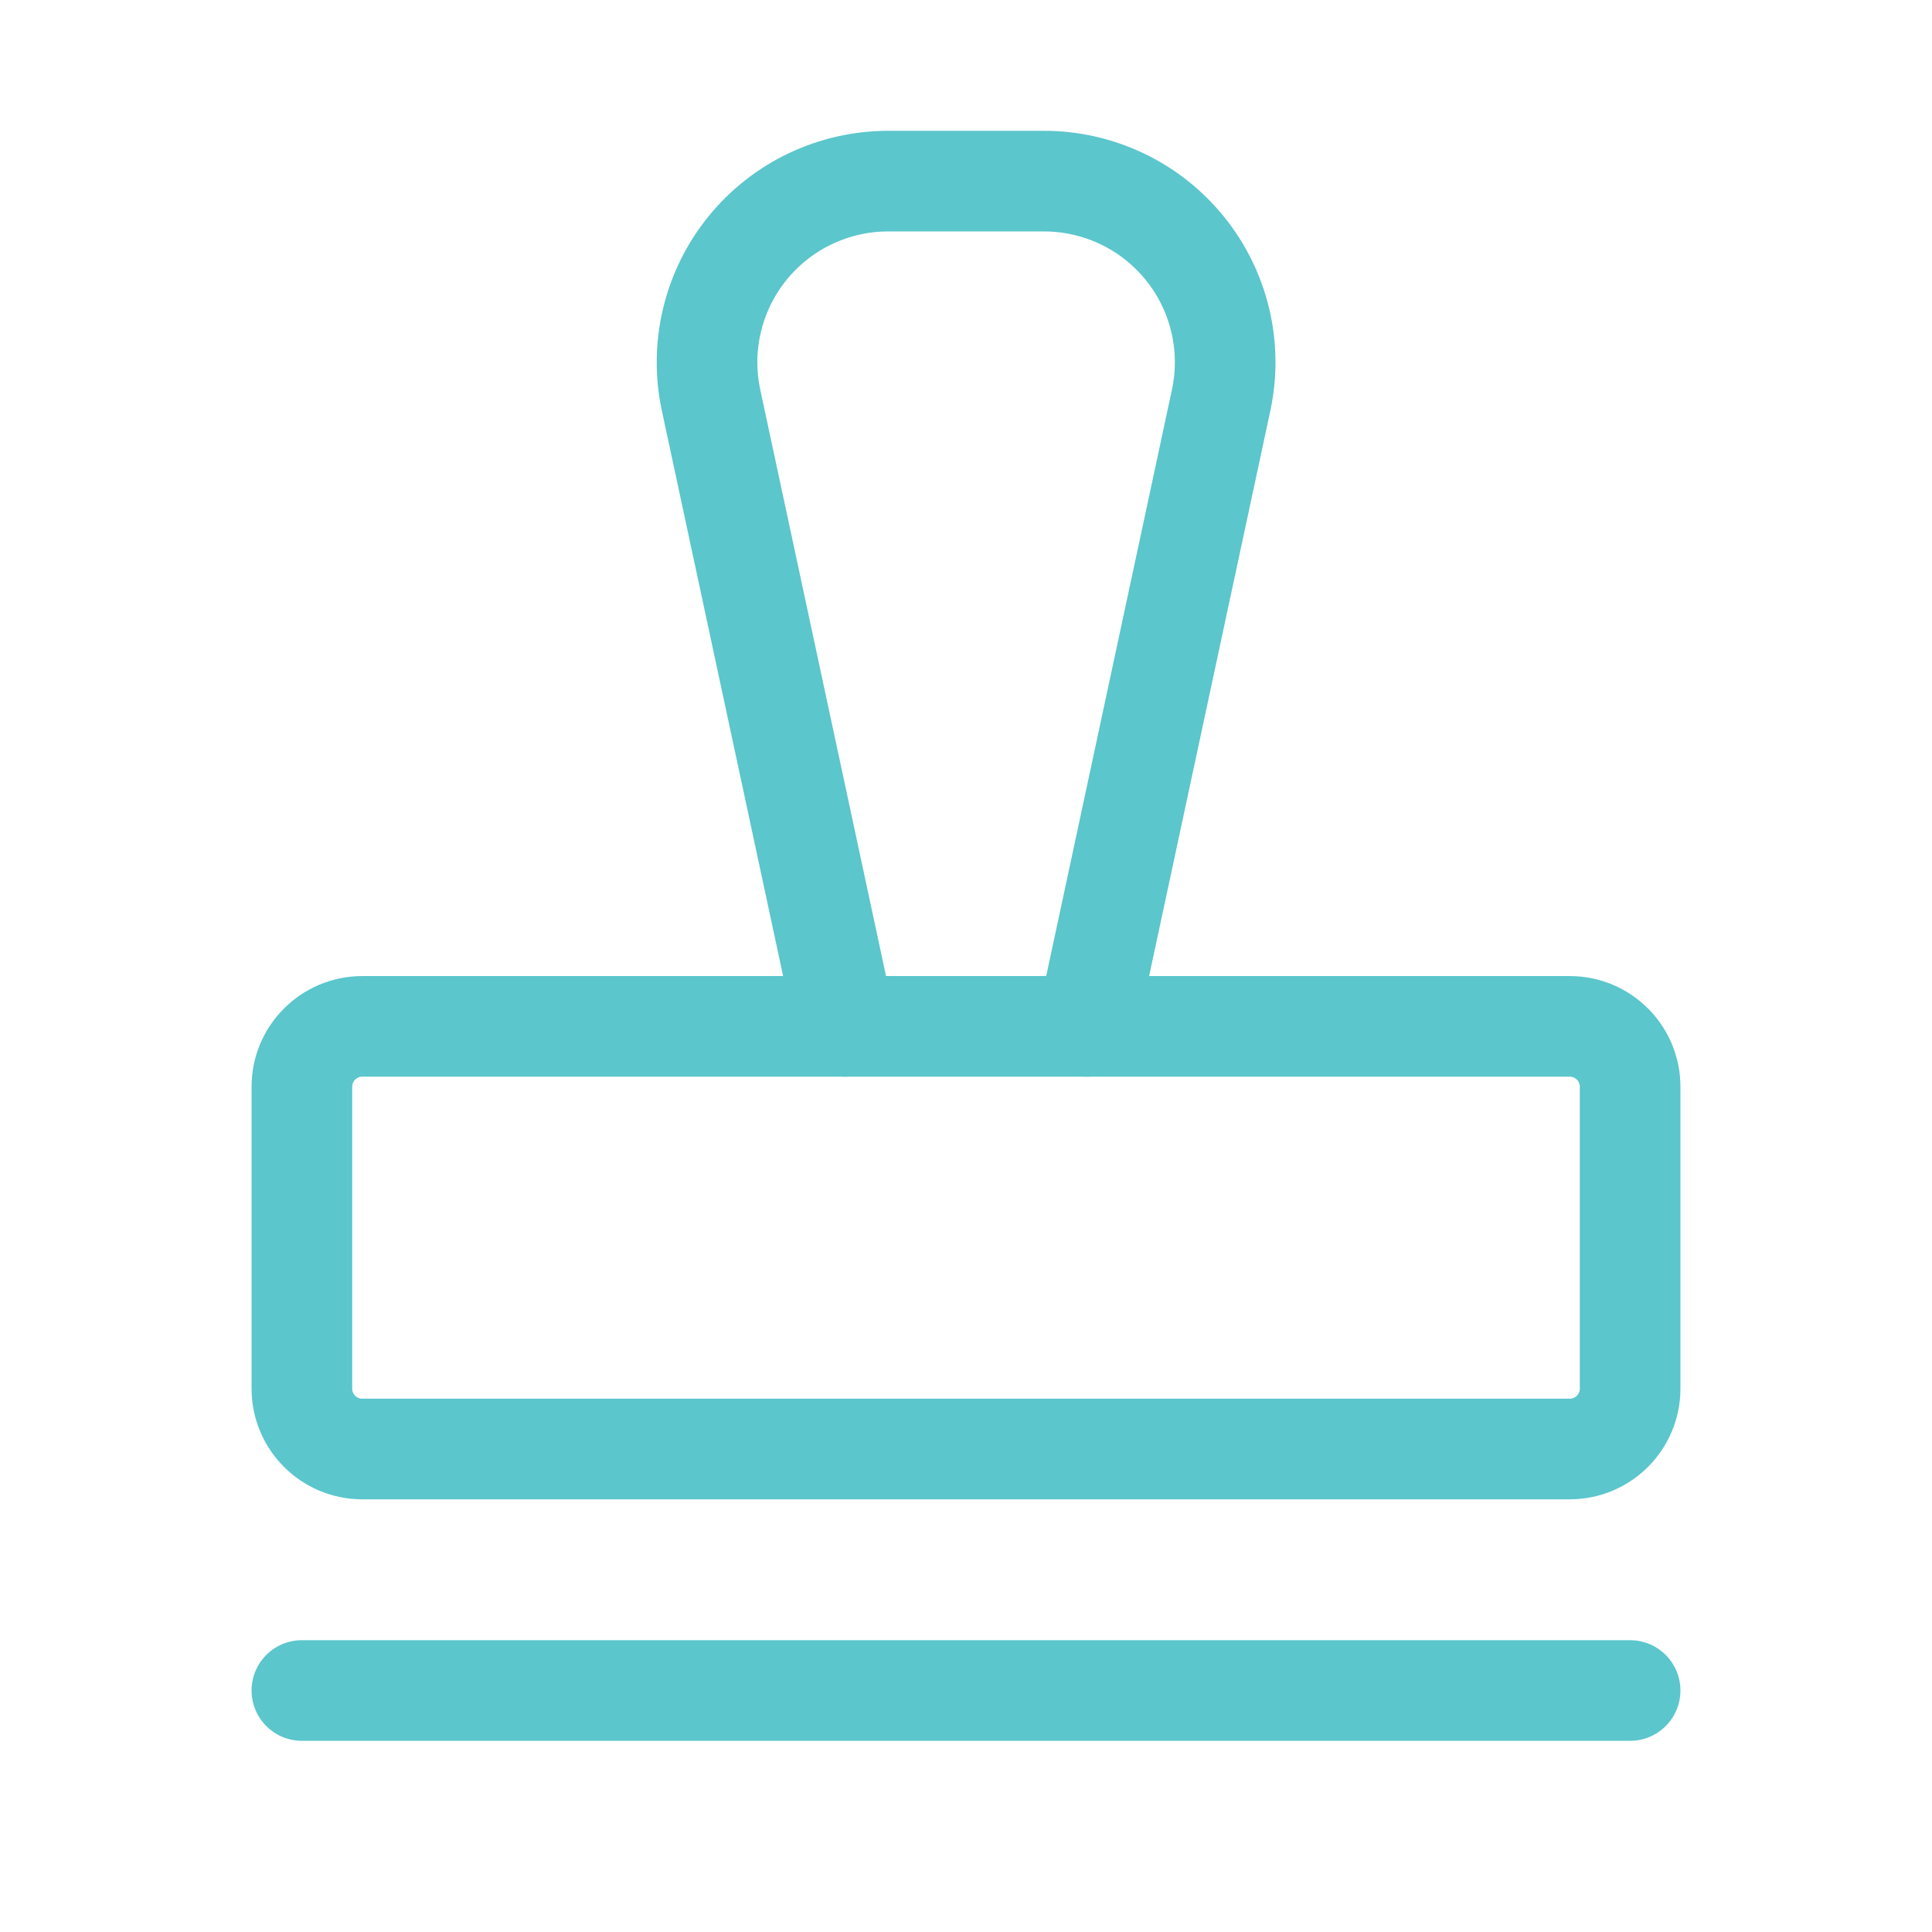
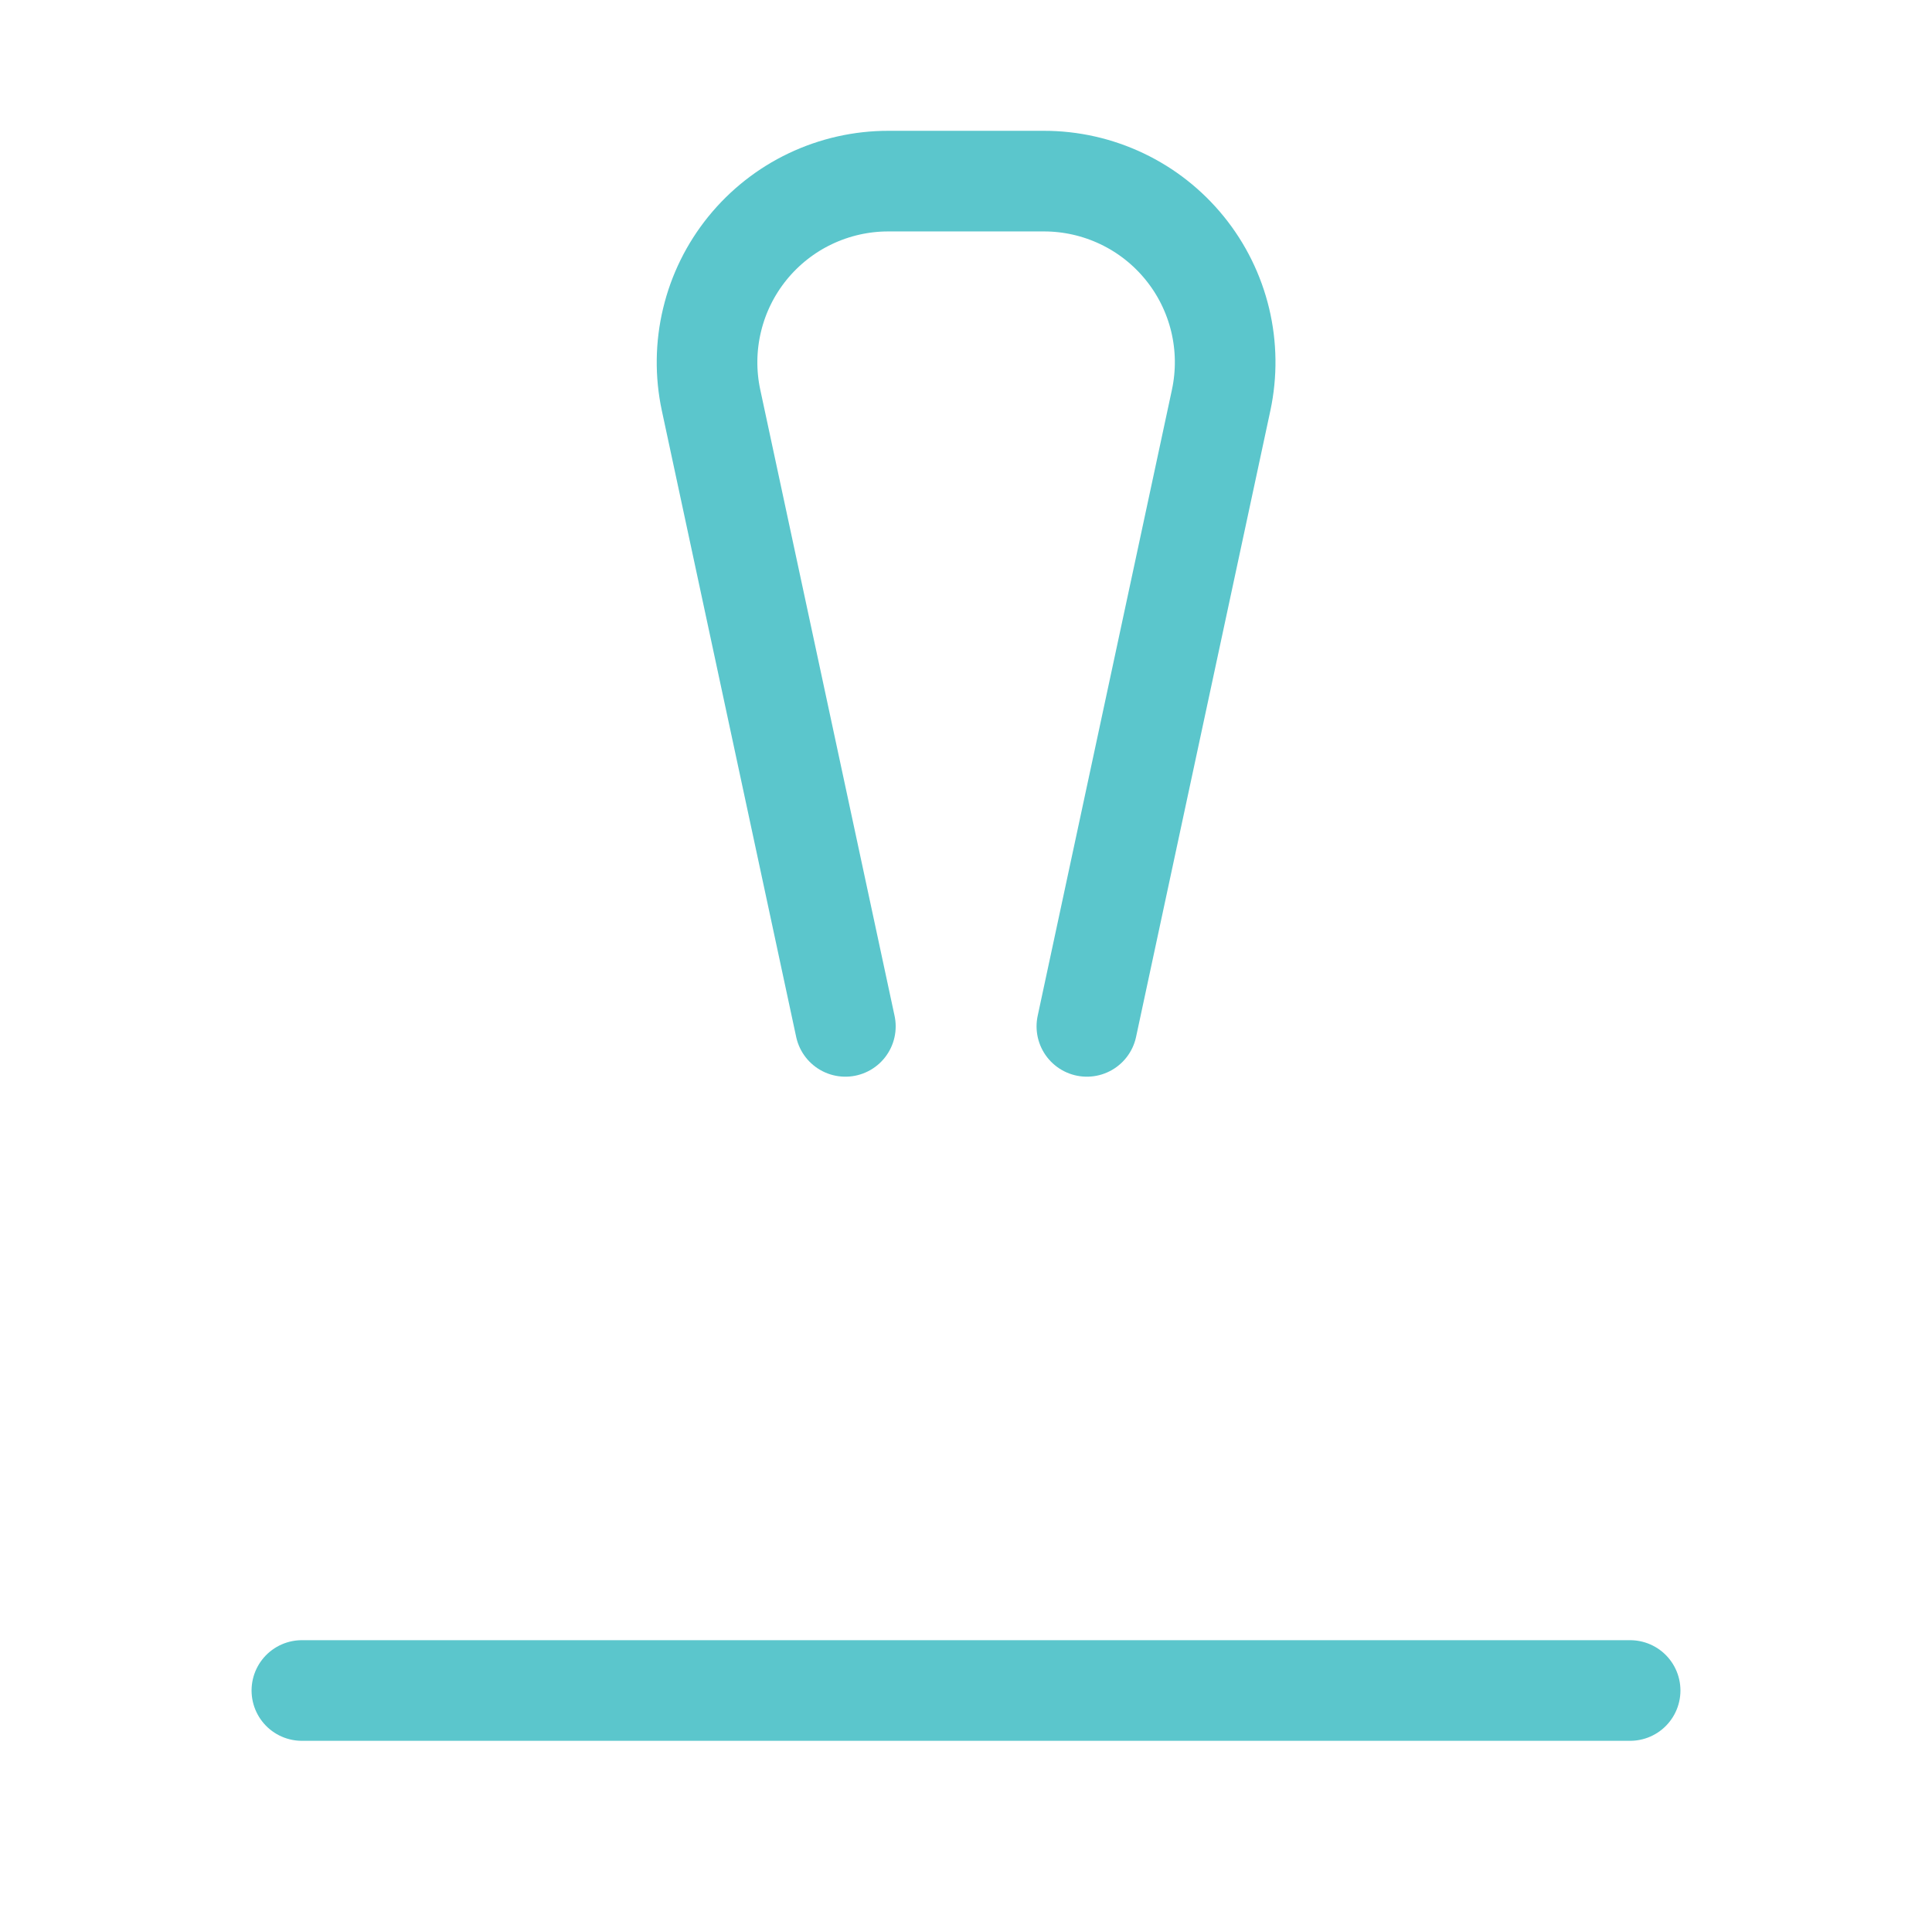
<svg xmlns="http://www.w3.org/2000/svg" width="48" height="48" viewBox="0 0 48 48" fill="none">
  <path d="M7.5 42H40.5" stroke="#5BC6CC" stroke-width="2.5" stroke-linecap="round" stroke-linejoin="round" />
  <path d="M21.003 25.5L17.665 9.938C17.525 9.281 17.534 8.602 17.691 7.95C17.847 7.297 18.148 6.688 18.57 6.167C18.993 5.646 19.526 5.225 20.132 4.937C20.738 4.649 21.401 4.499 22.071 4.5H25.934C26.605 4.499 27.267 4.649 27.873 4.937C28.479 5.225 29.013 5.646 29.435 6.167C29.858 6.688 30.158 7.297 30.315 7.95C30.471 8.602 30.48 9.281 30.34 9.938L27.003 25.5" stroke="#5BC6CC" stroke-width="2.5" stroke-linecap="round" stroke-linejoin="round" />
-   <path d="M39 25.5H9C8.172 25.5 7.5 26.172 7.5 27V34.5C7.5 35.328 8.172 36 9 36H39C39.828 36 40.5 35.328 40.5 34.5V27C40.5 26.172 39.828 25.5 39 25.5Z" stroke="#5BC6CC" stroke-width="2.5" stroke-linecap="round" stroke-linejoin="round" />
</svg>